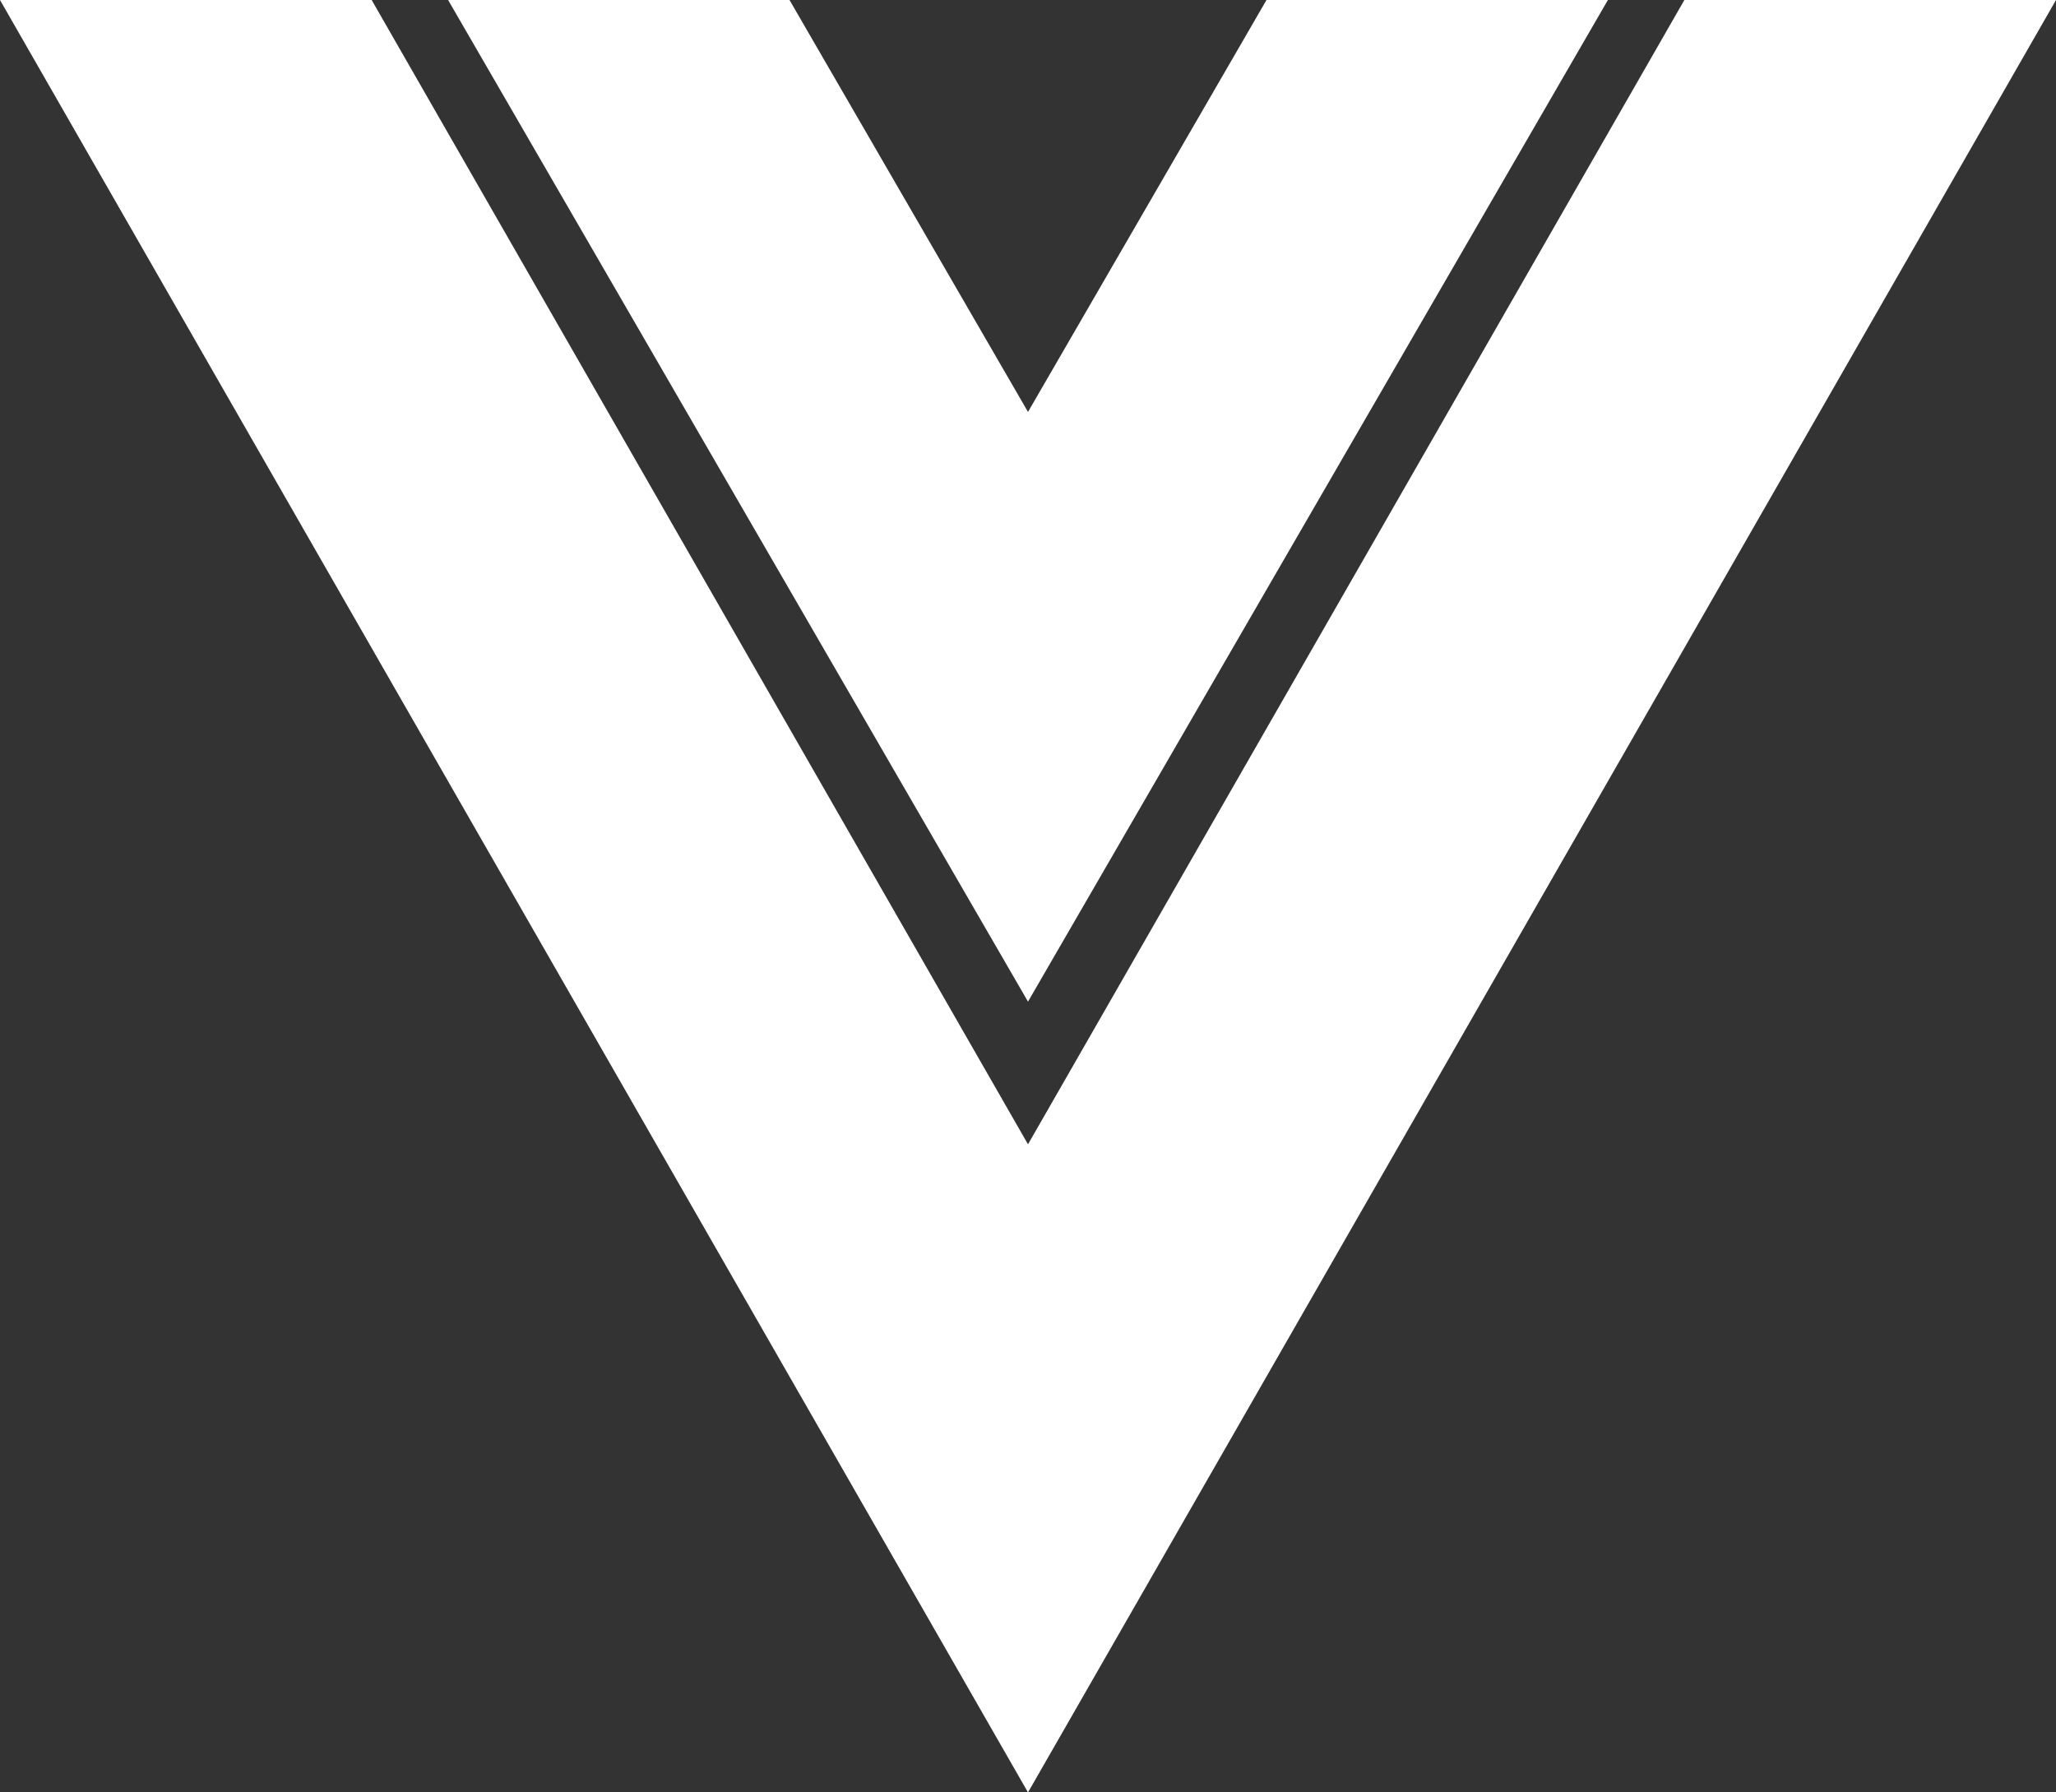
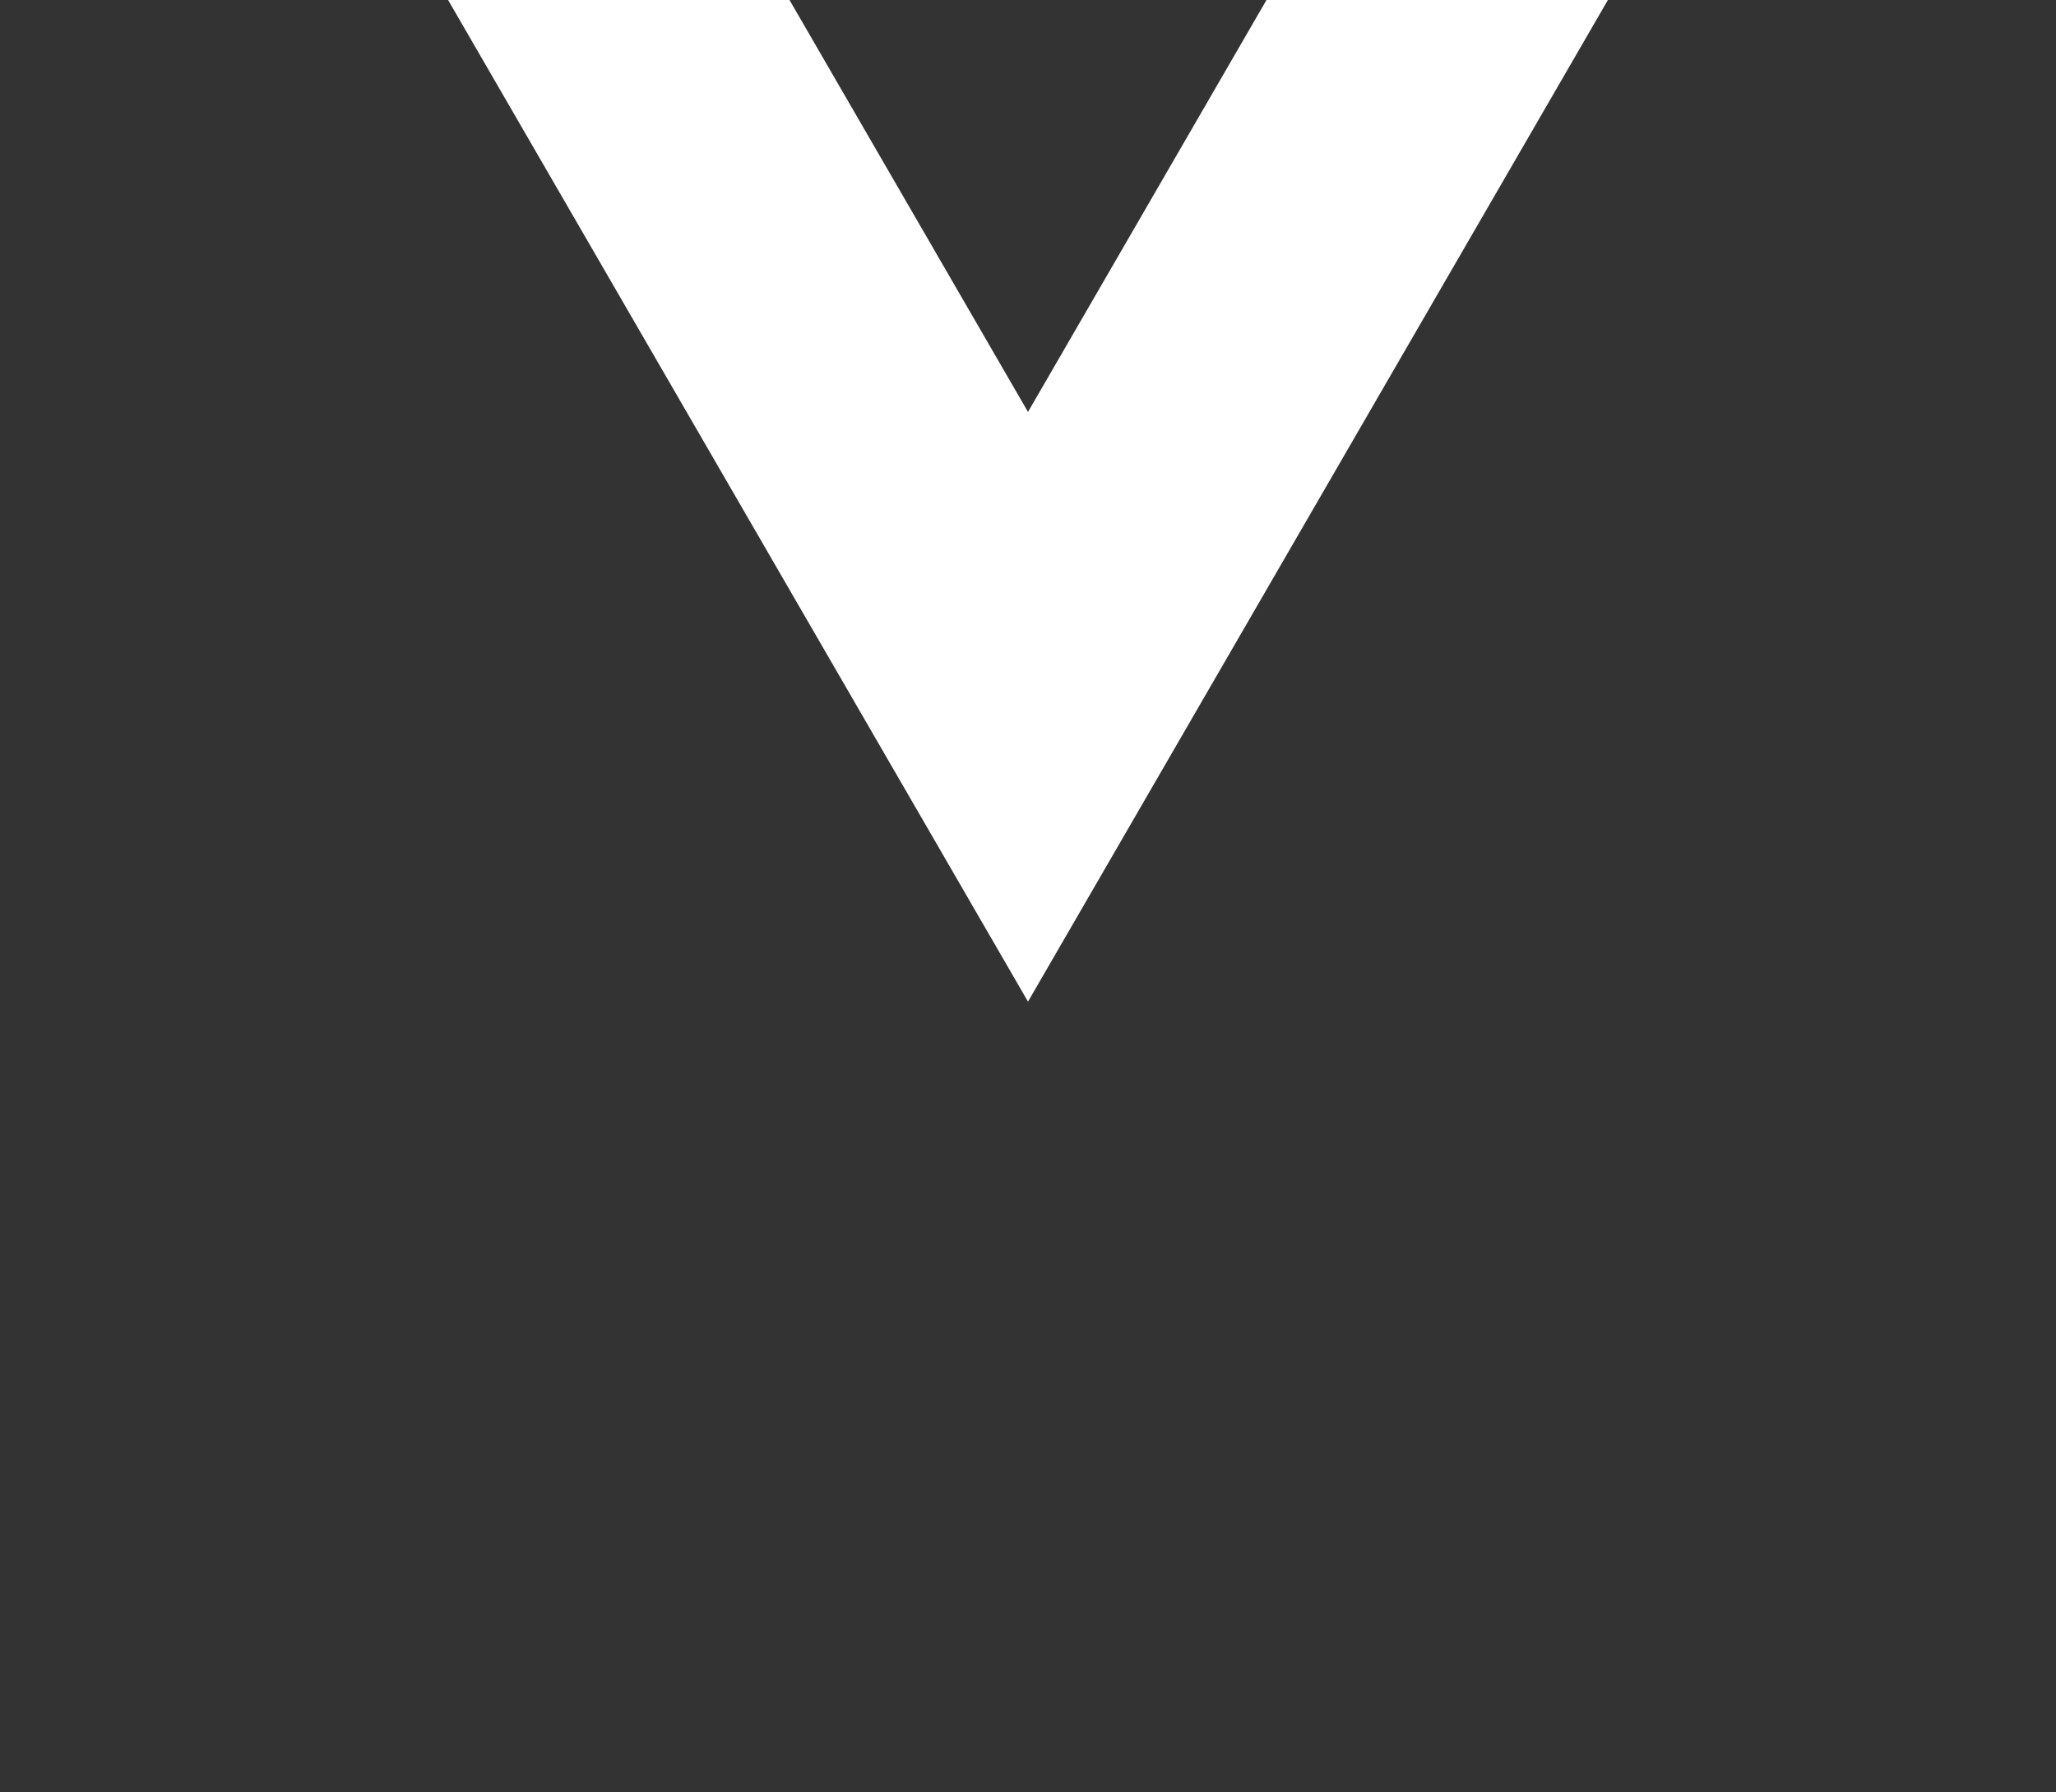
<svg xmlns="http://www.w3.org/2000/svg" width="78" height="68" viewBox="0 0 78 68" fill="none">
  <rect x="0" y="0" width="78" height="68" fill="#333333" stroke="none" />
  <path d="M39 15.628L29.952 0H17L39 38L61 0H48.048L39 15.628Z" fill="white" />
-   <path d="M63.901 0L39 43.413L14.1 0H0L39 68L78 0H63.901Z" fill="white" />
</svg>